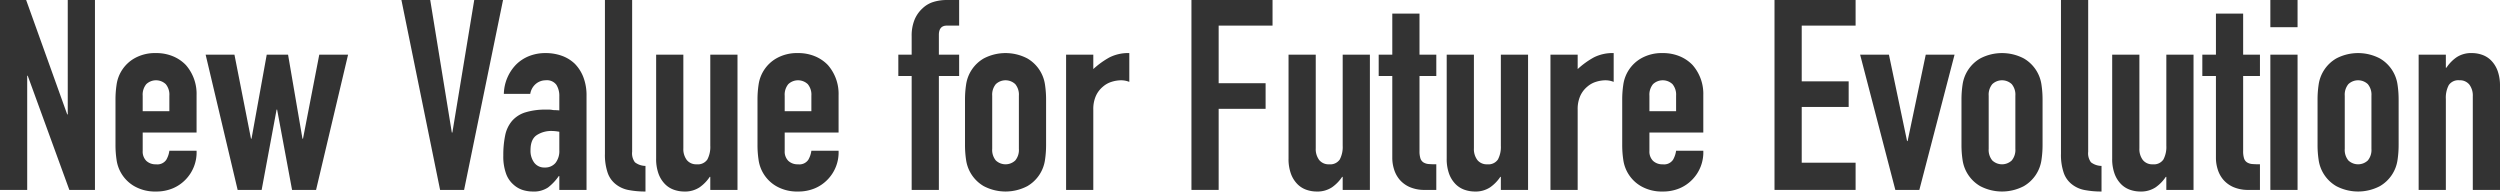
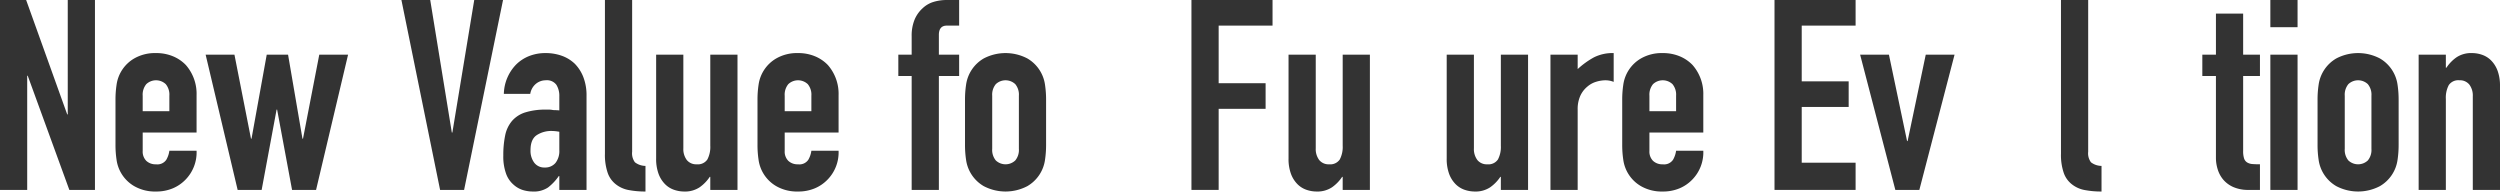
<svg xmlns="http://www.w3.org/2000/svg" id="a87054a7-9599-436a-a76b-97c74cbaf1b7" data-name="レイヤー 1" width="224.843mm" height="17.224mm" viewBox="0 0 637.351 48.824">
  <defs>
    <style>
      .eabd22af-0dda-413f-96b0-2ef211ecbd67 {
        isolation: isolate;
      }

      .b2445f81-cf37-4feb-a8f3-7349105c854a {
        fill: #333;
      }
    </style>
  </defs>
  <title>title-vision--01</title>
  <g id="b38e48ac-efb6-401f-9902-6f1bba966e41" data-name="New Value for Future Evolution" class="eabd22af-0dda-413f-96b0-2ef211ecbd67">
    <g class="eabd22af-0dda-413f-96b0-2ef211ecbd67">
      <path class="b2445f81-cf37-4feb-a8f3-7349105c854a" d="M86.725,316.506v-48.416h6.664l10.472,29.172h.136V268.09h6.936v48.416H104.404L93.796,287.402h-.136v29.104Z" transform="translate(-86.725 -268.09)" />
      <path class="b2445f81-cf37-4feb-a8f3-7349105c854a" d="M136.839,301.886H123.104v4.692a3.328,3.328,0,0,0,.918,2.516,3.424,3.424,0,0,0,2.482.884,2.734,2.734,0,0,0,2.618-1.155,6.235,6.235,0,0,0,.782-2.312h6.936a9.928,9.928,0,0,1-2.788,7.344,9.762,9.762,0,0,1-3.264,2.244,10.775,10.775,0,0,1-4.284.816,10.621,10.621,0,0,1-5.542-1.36,9.21,9.21,0,0,1-4.522-6.731,25.532,25.532,0,0,1-.272-3.876V293.59a25.55,25.55,0,0,1,.272-3.876,9.213,9.213,0,0,1,4.522-6.732,10.63,10.63,0,0,1,5.542-1.359,11.024,11.024,0,0,1,4.318.815,9.676,9.676,0,0,1,3.298,2.244,11.141,11.141,0,0,1,2.72,7.685Zm-13.736-5.439h6.8V292.502a4.205,4.205,0,0,0-.918-2.958,3.616,3.616,0,0,0-4.964,0,4.203,4.203,0,0,0-.918,2.958Z" transform="translate(-86.725 -268.09)" />
      <path class="b2445f81-cf37-4feb-a8f3-7349105c854a" d="M175.463,282.03l-8.16,34.476h-6.12L157.375,296.038h-.136l-3.808,20.468H147.311l-8.16-34.476h7.344l4.216,21.42h.136l3.876-21.42h5.44L163.835,303.45h.136l4.148-21.42Z" transform="translate(-86.725 -268.09)" />
      <path class="b2445f81-cf37-4feb-a8f3-7349105c854a" d="M214.97,268.09l-9.928,48.416h-6.12l-9.86-48.416h7.344l5.508,33.796h.136l5.576-33.796Z" transform="translate(-86.725 -268.09)" />
      <path class="b2445f81-cf37-4feb-a8f3-7349105c854a" d="M229.319,316.506v-3.536h-.136a12.817,12.817,0,0,1-2.754,2.924,6.519,6.519,0,0,1-3.91,1.021,8.717,8.717,0,0,1-2.482-.374,6.405,6.405,0,0,1-2.414-1.395,6.629,6.629,0,0,1-1.87-2.754,12.809,12.809,0,0,1-.714-4.658,24.592,24.592,0,0,1,.476-5.134,8.199,8.199,0,0,1,1.768-3.706,7.386,7.386,0,0,1,3.332-2.142,17.005,17.005,0,0,1,5.372-.714h.748a3.94,3.94,0,0,1,.748.067,4.168,4.168,0,0,0,.816.068,8.348,8.348,0,0,1,1.02.068V292.638a5.289,5.289,0,0,0-.748-2.924,2.993,2.993,0,0,0-2.72-1.156,3.924,3.924,0,0,0-2.482.884,4.202,4.202,0,0,0-1.462,2.584H215.175a11.086,11.086,0,0,1,3.128-7.479,9.846,9.846,0,0,1,3.264-2.142,11.177,11.177,0,0,1,4.284-.782,12.071,12.071,0,0,1,4.08.68,9.332,9.332,0,0,1,3.332,2.04,9.98,9.98,0,0,1,2.176,3.4,12.765,12.765,0,0,1,.816,4.76v24.004Zm0-14.824a11.424,11.424,0,0,0-1.904-.204,6.817,6.817,0,0,0-3.842,1.055q-1.598,1.055-1.598,3.842a5.055,5.055,0,0,0,.952,3.196,3.171,3.171,0,0,0,2.652,1.224,3.423,3.423,0,0,0,2.754-1.156,4.887,4.887,0,0,0,.986-3.264Z" transform="translate(-86.725 -268.09)" />
      <path class="b2445f81-cf37-4feb-a8f3-7349105c854a" d="M240.947,268.09h6.936v38.692a3.812,3.812,0,0,0,.714,2.686,4.493,4.493,0,0,0,2.686.918v6.528a22.422,22.422,0,0,1-4.284-.374,7.412,7.412,0,0,1-3.264-1.462,6.31,6.31,0,0,1-2.074-2.891,14.086,14.086,0,0,1-.714-4.93Z" transform="translate(-86.725 -268.09)" />
      <path class="b2445f81-cf37-4feb-a8f3-7349105c854a" d="M274.742,282.03v34.476h-6.936v-3.332h-.136a9.855,9.855,0,0,1-2.618,2.686,6.74,6.74,0,0,1-3.91,1.055,7.927,7.927,0,0,1-2.584-.442,5.97,5.97,0,0,1-2.312-1.462,7.355,7.355,0,0,1-1.632-2.618,10.979,10.979,0,0,1-.612-3.91V282.03h6.936v23.867a4.611,4.611,0,0,0,.884,2.992,3.055,3.055,0,0,0,2.516,1.088,2.926,2.926,0,0,0,2.72-1.224,6.847,6.847,0,0,0,.748-3.536v-23.188Z" transform="translate(-86.725 -268.09)" />
      <path class="b2445f81-cf37-4feb-a8f3-7349105c854a" d="M300.513,301.886H286.777v4.692a3.328,3.328,0,0,0,.918,2.516,3.424,3.424,0,0,0,2.482.884,2.734,2.734,0,0,0,2.618-1.155,6.235,6.235,0,0,0,.782-2.312h6.936a9.928,9.928,0,0,1-2.788,7.344,9.762,9.762,0,0,1-3.264,2.244,10.775,10.775,0,0,1-4.284.816,10.621,10.621,0,0,1-5.542-1.36,9.21,9.21,0,0,1-4.522-6.731,25.532,25.532,0,0,1-.272-3.876V293.59a25.55,25.55,0,0,1,.272-3.876,9.213,9.213,0,0,1,4.522-6.732,10.63,10.63,0,0,1,5.542-1.359,11.024,11.024,0,0,1,4.318.815,9.676,9.676,0,0,1,3.298,2.244,11.141,11.141,0,0,1,2.72,7.685Zm-13.736-5.439h6.8V292.502a4.205,4.205,0,0,0-.918-2.958,3.616,3.616,0,0,0-4.964,0,4.203,4.203,0,0,0-.918,2.958Z" transform="translate(-86.725 -268.09)" />
      <path class="b2445f81-cf37-4feb-a8f3-7349105c854a" d="M319.145,316.506V287.47h-3.4v-5.439h3.4v-4.692a10.723,10.723,0,0,1,.748-4.25,8.131,8.131,0,0,1,2.04-2.89,6.96,6.96,0,0,1,2.822-1.633,11.515,11.515,0,0,1,3.298-.476h3.196v6.528h-3.128q-2.04,0-2.04,2.38v5.032h5.168v5.439h-5.168v29.036Z" transform="translate(-86.725 -268.09)" />
      <path class="b2445f81-cf37-4feb-a8f3-7349105c854a" d="M332.743,293.59a25.55,25.55,0,0,1,.272-3.876,9.213,9.213,0,0,1,4.522-6.732,11.977,11.977,0,0,1,11.084,0,9.213,9.213,0,0,1,4.522,6.732,25.677,25.677,0,0,1,.272,3.876v11.356a25.659,25.659,0,0,1-.272,3.876,9.21,9.21,0,0,1-4.522,6.731,11.969,11.969,0,0,1-11.084,0,9.21,9.21,0,0,1-4.522-6.731,25.532,25.532,0,0,1-.272-3.876Zm6.936,12.444a4.201,4.201,0,0,0,.918,2.958,3.618,3.618,0,0,0,4.964,0,4.204,4.204,0,0,0,.918-2.958V292.502a4.205,4.205,0,0,0-.918-2.958,3.616,3.616,0,0,0-4.964,0,4.203,4.203,0,0,0-.918,2.958Z" transform="translate(-86.725 -268.09)" />
-       <path class="b2445f81-cf37-4feb-a8f3-7349105c854a" d="M358.515,316.506V282.03h6.936v3.672a21.08,21.08,0,0,1,4.148-2.992,10.597,10.597,0,0,1,5.032-1.088v7.344a5.64,5.64,0,0,0-2.108-.408,8.302,8.302,0,0,0-2.346.374,6.121,6.121,0,0,0-2.278,1.258,6.535,6.535,0,0,0-1.768,2.312,8.194,8.194,0,0,0-.68,3.536v20.468Z" transform="translate(-86.725 -268.09)" />
      <path class="b2445f81-cf37-4feb-a8f3-7349105c854a" d="M390.474,316.506v-48.416H411.146v6.528H397.41v14.688h11.968V295.834H397.41v20.672Z" transform="translate(-86.725 -268.09)" />
      <path class="b2445f81-cf37-4feb-a8f3-7349105c854a" d="M435.966,282.03v34.476H429.029v-3.332h-.136a9.862,9.862,0,0,1-2.618,2.686,6.74,6.74,0,0,1-3.91,1.055,7.927,7.927,0,0,1-2.583-.442,5.97,5.97,0,0,1-2.312-1.462,7.355,7.355,0,0,1-1.632-2.618,10.979,10.979,0,0,1-.612-3.91V282.03h6.936v23.867a4.614,4.614,0,0,0,.884,2.992,3.056,3.056,0,0,0,2.517,1.088,2.925,2.925,0,0,0,2.72-1.224,6.846,6.846,0,0,0,.748-3.536v-23.188Z" transform="translate(-86.725 -268.09)" />
-       <path class="b2445f81-cf37-4feb-a8f3-7349105c854a" d="M441.677,282.03V271.558h6.937v10.473h4.284v5.439h-4.284v19.108a5.976,5.976,0,0,0,.237,1.903,1.889,1.889,0,0,0,.782,1.02,2.933,2.933,0,0,0,1.326.408q.781.067,1.938.067v6.528H450.041a9.356,9.356,0,0,1-3.978-.748,7.153,7.153,0,0,1-2.551-1.904,7.452,7.452,0,0,1-1.394-2.617,9.695,9.695,0,0,1-.442-2.822V287.47H438.209v-5.439Z" transform="translate(-86.725 -268.09)" />
      <path class="b2445f81-cf37-4feb-a8f3-7349105c854a" d="M476.289,282.03v34.476h-6.937v-3.332h-.136a9.862,9.862,0,0,1-2.618,2.686,6.74,6.74,0,0,1-3.91,1.055,7.929,7.929,0,0,1-2.584-.442,5.971,5.971,0,0,1-2.312-1.462,7.349,7.349,0,0,1-1.633-2.618,10.991,10.991,0,0,1-.611-3.91V282.03h6.936v23.867a4.614,4.614,0,0,0,.884,2.992,3.056,3.056,0,0,0,2.517,1.088,2.925,2.925,0,0,0,2.72-1.224,6.846,6.846,0,0,0,.748-3.536v-23.188Z" transform="translate(-86.725 -268.09)" />
      <path class="b2445f81-cf37-4feb-a8f3-7349105c854a" d="M482,316.506V282.03h6.937v3.672A21.077,21.077,0,0,1,493.084,282.71a10.6,10.6,0,0,1,5.032-1.088v7.344a5.637,5.637,0,0,0-2.108-.408,8.305,8.305,0,0,0-2.346.374,6.122,6.122,0,0,0-2.277,1.258,6.536,6.536,0,0,0-1.769,2.312,8.202,8.202,0,0,0-.68,3.536v20.468Z" transform="translate(-86.725 -268.09)" />
      <path class="b2445f81-cf37-4feb-a8f3-7349105c854a" d="M520.965,301.886H507.229v4.692a3.331,3.331,0,0,0,.918,2.516,3.425,3.425,0,0,0,2.482.884,2.732,2.732,0,0,0,2.617-1.155,6.256,6.256,0,0,0,.783-2.312h6.936a9.925,9.925,0,0,1-2.789,7.344,9.745,9.745,0,0,1-3.264,2.244,10.775,10.775,0,0,1-4.283.816,10.63,10.63,0,0,1-5.543-1.36,9.207,9.207,0,0,1-4.521-6.731,25.529,25.529,0,0,1-.272-3.876V293.59a25.547,25.547,0,0,1,.272-3.876,9.21,9.21,0,0,1,4.521-6.732,10.639,10.639,0,0,1,5.543-1.359,11.032,11.032,0,0,1,4.318.815,9.672,9.672,0,0,1,3.297,2.244,11.144,11.144,0,0,1,2.721,7.685Zm-13.736-5.439h6.801V292.502a4.199,4.199,0,0,0-.92-2.958,3.615,3.615,0,0,0-4.963,0,4.208,4.208,0,0,0-.918,2.958Z" transform="translate(-86.725 -268.09)" />
      <path class="b2445f81-cf37-4feb-a8f3-7349105c854a" d="M539.119,316.506v-48.416H559.791v6.528H546.056v14.212h11.968v6.527H546.056v14.213H559.791v6.936Z" transform="translate(-86.725 -268.09)" />
      <path class="b2445f81-cf37-4feb-a8f3-7349105c854a" d="M585.019,282.03,576.043,316.506h-6.12l-8.977-34.476H568.291l4.624,22.031h.136l4.624-22.031Z" transform="translate(-86.725 -268.09)" />
-       <path class="b2445f81-cf37-4feb-a8f3-7349105c854a" d="M586.786,293.59a25.553,25.553,0,0,1,.271-3.876,9.216,9.216,0,0,1,4.522-6.732,11.977,11.977,0,0,1,11.084,0,9.21,9.21,0,0,1,4.521,6.732,25.674,25.674,0,0,1,.272,3.876v11.356a25.656,25.656,0,0,1-.272,3.876,9.207,9.207,0,0,1-4.521,6.731,11.969,11.969,0,0,1-11.084,0,9.213,9.213,0,0,1-4.522-6.731,25.535,25.535,0,0,1-.271-3.876Zm6.936,12.444a4.206,4.206,0,0,0,.918,2.958,3.618,3.618,0,0,0,4.964,0,4.202,4.202,0,0,0,.919-2.958V292.502a4.203,4.203,0,0,0-.919-2.958,3.616,3.616,0,0,0-4.964,0,4.208,4.208,0,0,0-.918,2.958Z" transform="translate(-86.725 -268.09)" />
      <path class="b2445f81-cf37-4feb-a8f3-7349105c854a" d="M612.15,268.09h6.936v38.692a3.815,3.815,0,0,0,.714,2.686,4.496,4.496,0,0,0,2.687.918v6.528a22.418,22.418,0,0,1-4.284-.374,7.41,7.41,0,0,1-3.264-1.462,6.308,6.308,0,0,1-2.074-2.891,14.075,14.075,0,0,1-.714-4.93Z" transform="translate(-86.725 -268.09)" />
-       <path class="b2445f81-cf37-4feb-a8f3-7349105c854a" d="M645.945,282.03v34.476h-6.936v-3.332H638.874a9.876,9.876,0,0,1-2.618,2.686,6.744,6.744,0,0,1-3.91,1.055,7.929,7.929,0,0,1-2.584-.442,5.982,5.982,0,0,1-2.312-1.462,7.361,7.361,0,0,1-1.632-2.618,10.969,10.969,0,0,1-.611-3.91V282.03h6.936v23.867a4.609,4.609,0,0,0,.884,2.992,3.055,3.055,0,0,0,2.517,1.088,2.926,2.926,0,0,0,2.72-1.224,6.846,6.846,0,0,0,.748-3.536v-23.188Z" transform="translate(-86.725 -268.09)" />
      <path class="b2445f81-cf37-4feb-a8f3-7349105c854a" d="M651.657,282.03V271.558h6.936v10.473H662.877v5.439h-4.284v19.108a5.972,5.972,0,0,0,.238,1.903,1.883,1.883,0,0,0,.781,1.02,2.933,2.933,0,0,0,1.326.408q.781.067,1.938.067v6.528h-2.856a9.356,9.356,0,0,1-3.978-.748,7.149,7.149,0,0,1-2.55-1.904,7.454,7.454,0,0,1-1.395-2.617,9.725,9.725,0,0,1-.441-2.822V287.47h-3.469v-5.439Z" transform="translate(-86.725 -268.09)" />
      <path class="b2445f81-cf37-4feb-a8f3-7349105c854a" d="M665.529,275.025v-6.936h6.936v6.936Zm0,41.48V282.03h6.936v34.476Z" transform="translate(-86.725 -268.09)" />
      <path class="b2445f81-cf37-4feb-a8f3-7349105c854a" d="M677.563,293.59a25.553,25.553,0,0,1,.271-3.876,9.216,9.216,0,0,1,4.522-6.732,11.977,11.977,0,0,1,11.084,0,9.21,9.21,0,0,1,4.521,6.732,25.674,25.674,0,0,1,.272,3.876v11.356a25.656,25.656,0,0,1-.272,3.876,9.207,9.207,0,0,1-4.521,6.731,11.969,11.969,0,0,1-11.084,0,9.213,9.213,0,0,1-4.522-6.731,25.535,25.535,0,0,1-.271-3.876Zm6.936,12.444a4.206,4.206,0,0,0,.918,2.958,3.618,3.618,0,0,0,4.964,0,4.202,4.202,0,0,0,.919-2.958V292.502a4.203,4.203,0,0,0-.919-2.958,3.616,3.616,0,0,0-4.964,0,4.208,4.208,0,0,0-.918,2.958Z" transform="translate(-86.725 -268.09)" />
      <path class="b2445f81-cf37-4feb-a8f3-7349105c854a" d="M703.336,316.506V282.03h6.936v3.332h.136a9.852,9.852,0,0,1,2.618-2.687,6.747,6.747,0,0,1,3.91-1.054,7.963,7.963,0,0,1,2.584.441,6.001,6.001,0,0,1,2.312,1.462,7.375,7.375,0,0,1,1.633,2.618,11.006,11.006,0,0,1,.611,3.91v26.452h-6.936V292.638a4.625,4.625,0,0,0-.884-2.992,3.06,3.06,0,0,0-2.517-1.088,2.923,2.923,0,0,0-2.72,1.225,6.835,6.835,0,0,0-.748,3.535v23.188Z" transform="translate(-86.725 -268.09)" />
    </g>
  </g>
</svg>